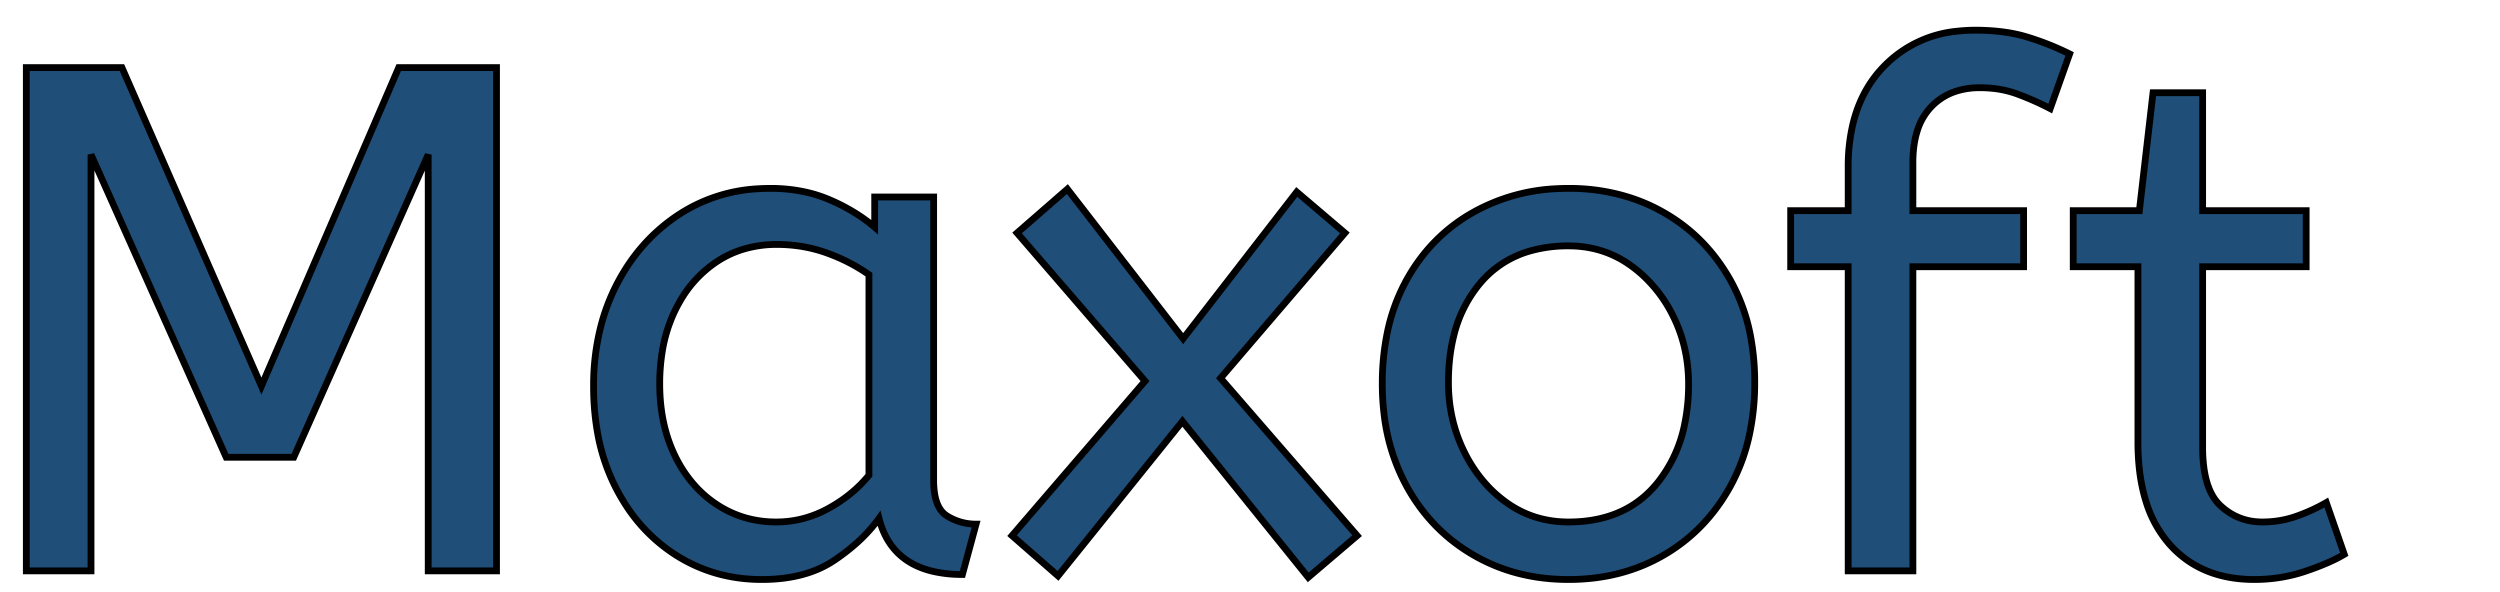
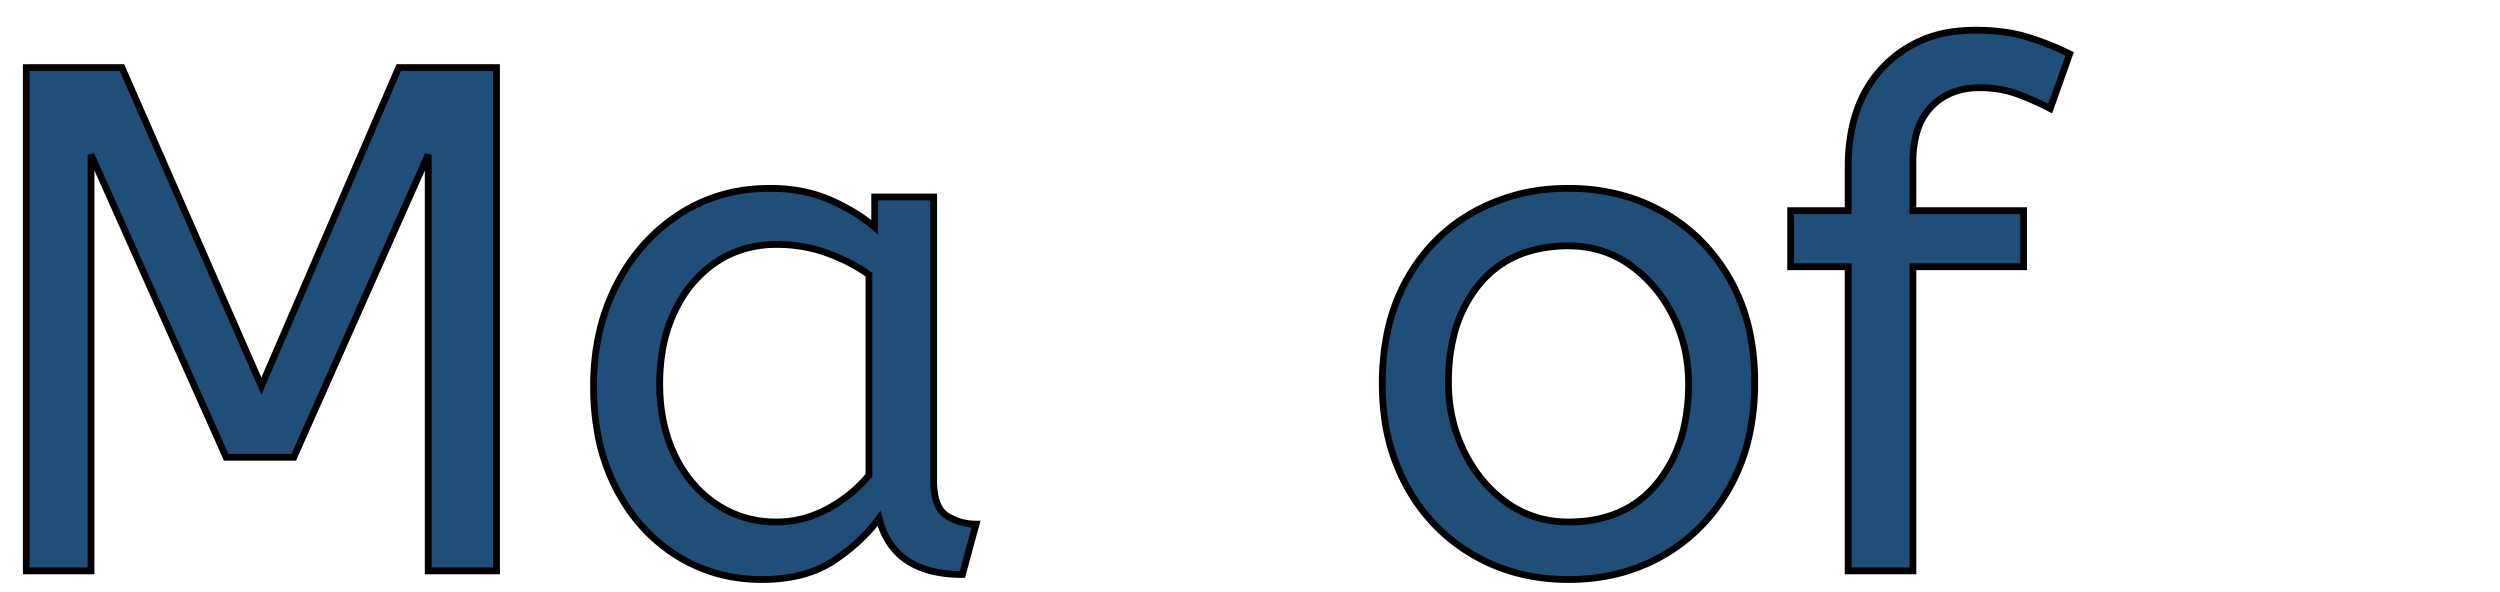
<svg xmlns="http://www.w3.org/2000/svg" width="322.4" height="76.402" viewBox="6 -4.201 328.4 82.402">
  <g id="svgGroup" stroke-linecap="round" fill-rule="evenodd" font-size="9pt" stroke="#000" stroke-width="0.25mm" fill="#1f4e79" style="stroke:#000;stroke-width:0.25mm;fill:#1f4e79">
    <path d="M 9 75.2 L 0 75.2 L 0 5.2 L 13.3 5.2 L 32.7 49.5 L 51.8 5.2 L 65.4 5.2 L 65.4 75.2 L 55.9 75.2 L 55.9 17.3 L 37.2 59.4 L 27.8 59.4 L 9 17.3 L 9 75.2 Z" id="0" vector-effect="non-scaling-stroke" />
    <path d="M 118 27.4 L 118 23.2 L 126.2 23.2 L 126.2 62.6 A 12.15 12.15 0 0 0 126.302 64.236 Q 126.634 66.67 128.05 67.55 Q 129.9 68.7 132.1 68.7 L 130.2 75.7 A 17.722 17.722 0 0 1 125.935 75.228 Q 120.298 73.828 118.703 68.28 A 13.59 13.59 0 0 1 118.6 67.9 A 21.307 21.307 0 0 1 115.49 71.326 A 28.498 28.498 0 0 1 112.35 73.75 Q 108.4 76.4 102.3 76.4 Q 95.8 76.4 90.5 73.1 A 22.947 22.947 0 0 1 83.087 65.574 A 27.923 27.923 0 0 1 82.05 63.75 A 27.228 27.228 0 0 1 79.42 55.808 A 36.644 36.644 0 0 1 78.9 49.5 A 33.142 33.142 0 0 1 79.897 41.231 A 27.968 27.968 0 0 1 82.05 35.5 Q 85.2 29.3 90.75 25.65 A 22.297 22.297 0 0 1 101.945 22.044 A 27.388 27.388 0 0 1 103.5 22 A 22.584 22.584 0 0 1 108.294 22.491 A 18.703 18.703 0 0 1 111.65 23.55 A 26.002 26.002 0 0 1 115.937 25.844 A 22.103 22.103 0 0 1 118 27.4 Z M 117.2 61.9 L 117.2 34 Q 114.5 32.1 111.25 30.95 Q 108 29.8 104.4 29.8 A 15.924 15.924 0 0 0 99.429 30.554 A 14.024 14.024 0 0 0 95.95 32.25 A 16.301 16.301 0 0 0 90.931 37.674 A 19.962 19.962 0 0 0 90.2 39.05 A 20.663 20.663 0 0 0 88.447 44.727 A 27.678 27.678 0 0 0 88.1 49.2 Q 88.1 54.8 90.2 59.15 A 17.602 17.602 0 0 0 93.306 63.696 A 15.697 15.697 0 0 0 96 65.95 Q 99.7 68.4 104.3 68.4 Q 108.1 68.4 111.5 66.55 Q 114.9 64.7 117.2 61.9 Z" id="1" vector-effect="non-scaling-stroke" />
-     <path d="M 185.1 70.3 L 178.3 76.1 L 160.8 54.4 L 143.5 75.9 L 137.1 70.3 L 155.6 48.8 L 137.8 28.2 L 144.8 22.1 L 160.9 42.9 L 176.7 22.5 L 183.4 28.2 L 166.1 48.4 L 185.1 70.3 Z" id="2" vector-effect="non-scaling-stroke" />
    <path d="M 201.2 72.95 A 24.559 24.559 0 0 0 205.798 75.04 Q 209.853 76.4 214.5 76.4 Q 221.9 76.4 227.75 73 Q 233.6 69.6 237 63.45 A 26.255 26.255 0 0 0 239.653 56.309 A 34.184 34.184 0 0 0 240.4 49 A 34.542 34.542 0 0 0 239.915 43.092 A 25.795 25.795 0 0 0 236.95 34.65 Q 233.5 28.6 227.65 25.3 A 24.848 24.848 0 0 0 223.009 23.273 A 27.738 27.738 0 0 0 214.5 22 A 31.325 31.325 0 0 0 212.92 22.04 A 26.169 26.169 0 0 0 201.3 25.3 Q 195.4 28.6 192 34.7 A 26.023 26.023 0 0 0 189.251 42.29 A 35.006 35.006 0 0 0 188.6 49.2 A 34.82 34.82 0 0 0 188.865 53.554 A 27.451 27.451 0 0 0 191.95 63.35 Q 195.3 69.5 201.2 72.95 Z M 214.5 68.4 Q 222.4 68.4 226.8 63.05 A 18.802 18.802 0 0 0 230.619 54.96 A 27.105 27.105 0 0 0 231.2 49.2 Q 231.2 44 229 39.65 A 19.198 19.198 0 0 0 224.828 34.081 A 18.17 18.17 0 0 0 223.05 32.65 Q 219.3 30 214.5 30 A 19.249 19.249 0 0 0 209.274 30.672 A 14.037 14.037 0 0 0 202.2 35.2 A 17.878 17.878 0 0 0 198.526 42.574 Q 197.8 45.506 197.8 49 Q 197.8 54.2 200 58.65 A 19.437 19.437 0 0 0 203.53 63.69 A 17.627 17.627 0 0 0 205.95 65.75 Q 209.7 68.4 214.5 68.4 Z" id="3" vector-effect="non-scaling-stroke" />
    <path d="M 262.4 75.2 L 253.4 75.2 L 253.4 32.9 L 245.4 32.9 L 245.4 25.1 L 253.4 25.1 L 253.4 19 A 25.495 25.495 0 0 1 254.026 13.182 Q 255.134 8.452 258.202 5.203 A 16.387 16.387 0 0 1 258.3 5.1 A 16.367 16.367 0 0 1 268.704 0.125 A 22.463 22.463 0 0 1 271.1 0 A 29.982 29.982 0 0 1 274.61 0.195 Q 276.355 0.401 277.871 0.825 A 17.884 17.884 0 0 1 278.3 0.95 Q 281.4 1.9 284.2 3.3 L 281.5 10.9 Q 279.4 9.8 277 8.9 A 14.172 14.172 0 0 0 273.378 8.079 A 17.356 17.356 0 0 0 271.7 8 A 10.802 10.802 0 0 0 268.671 8.405 A 8.291 8.291 0 0 0 264.95 10.65 A 8.462 8.462 0 0 0 263.003 14.019 Q 262.4 15.92 262.4 18.4 L 262.4 25.1 L 277.8 25.1 L 277.8 32.9 L 262.4 32.9 L 262.4 75.2 Z" id="4" vector-effect="non-scaling-stroke" />
-     <path d="M 293.7 57.3 L 293.7 32.9 L 284.7 32.9 L 284.7 25.1 L 293.9 25.1 L 295.8 8.7 L 302.7 8.7 L 302.7 25.1 L 317.1 25.1 L 317.1 32.9 L 302.7 32.9 L 302.7 58 A 21.559 21.559 0 0 0 302.868 60.796 Q 303.341 64.402 305.15 66.1 Q 307.6 68.4 311 68.4 Q 313.5 68.4 315.75 67.6 Q 318 66.8 319.9 65.7 L 322.4 72.9 A 18.546 18.546 0 0 1 320.782 73.756 Q 319.98 74.135 319.034 74.508 A 43.365 43.365 0 0 1 317 75.25 Q 313.6 76.4 309.9 76.4 Q 302.4 76.4 298.05 71.45 A 16.116 16.116 0 0 1 294.822 65.548 Q 294.059 63.117 293.815 60.181 A 34.777 34.777 0 0 1 293.7 57.3 Z" id="5" vector-effect="non-scaling-stroke" />
  </g>
</svg>